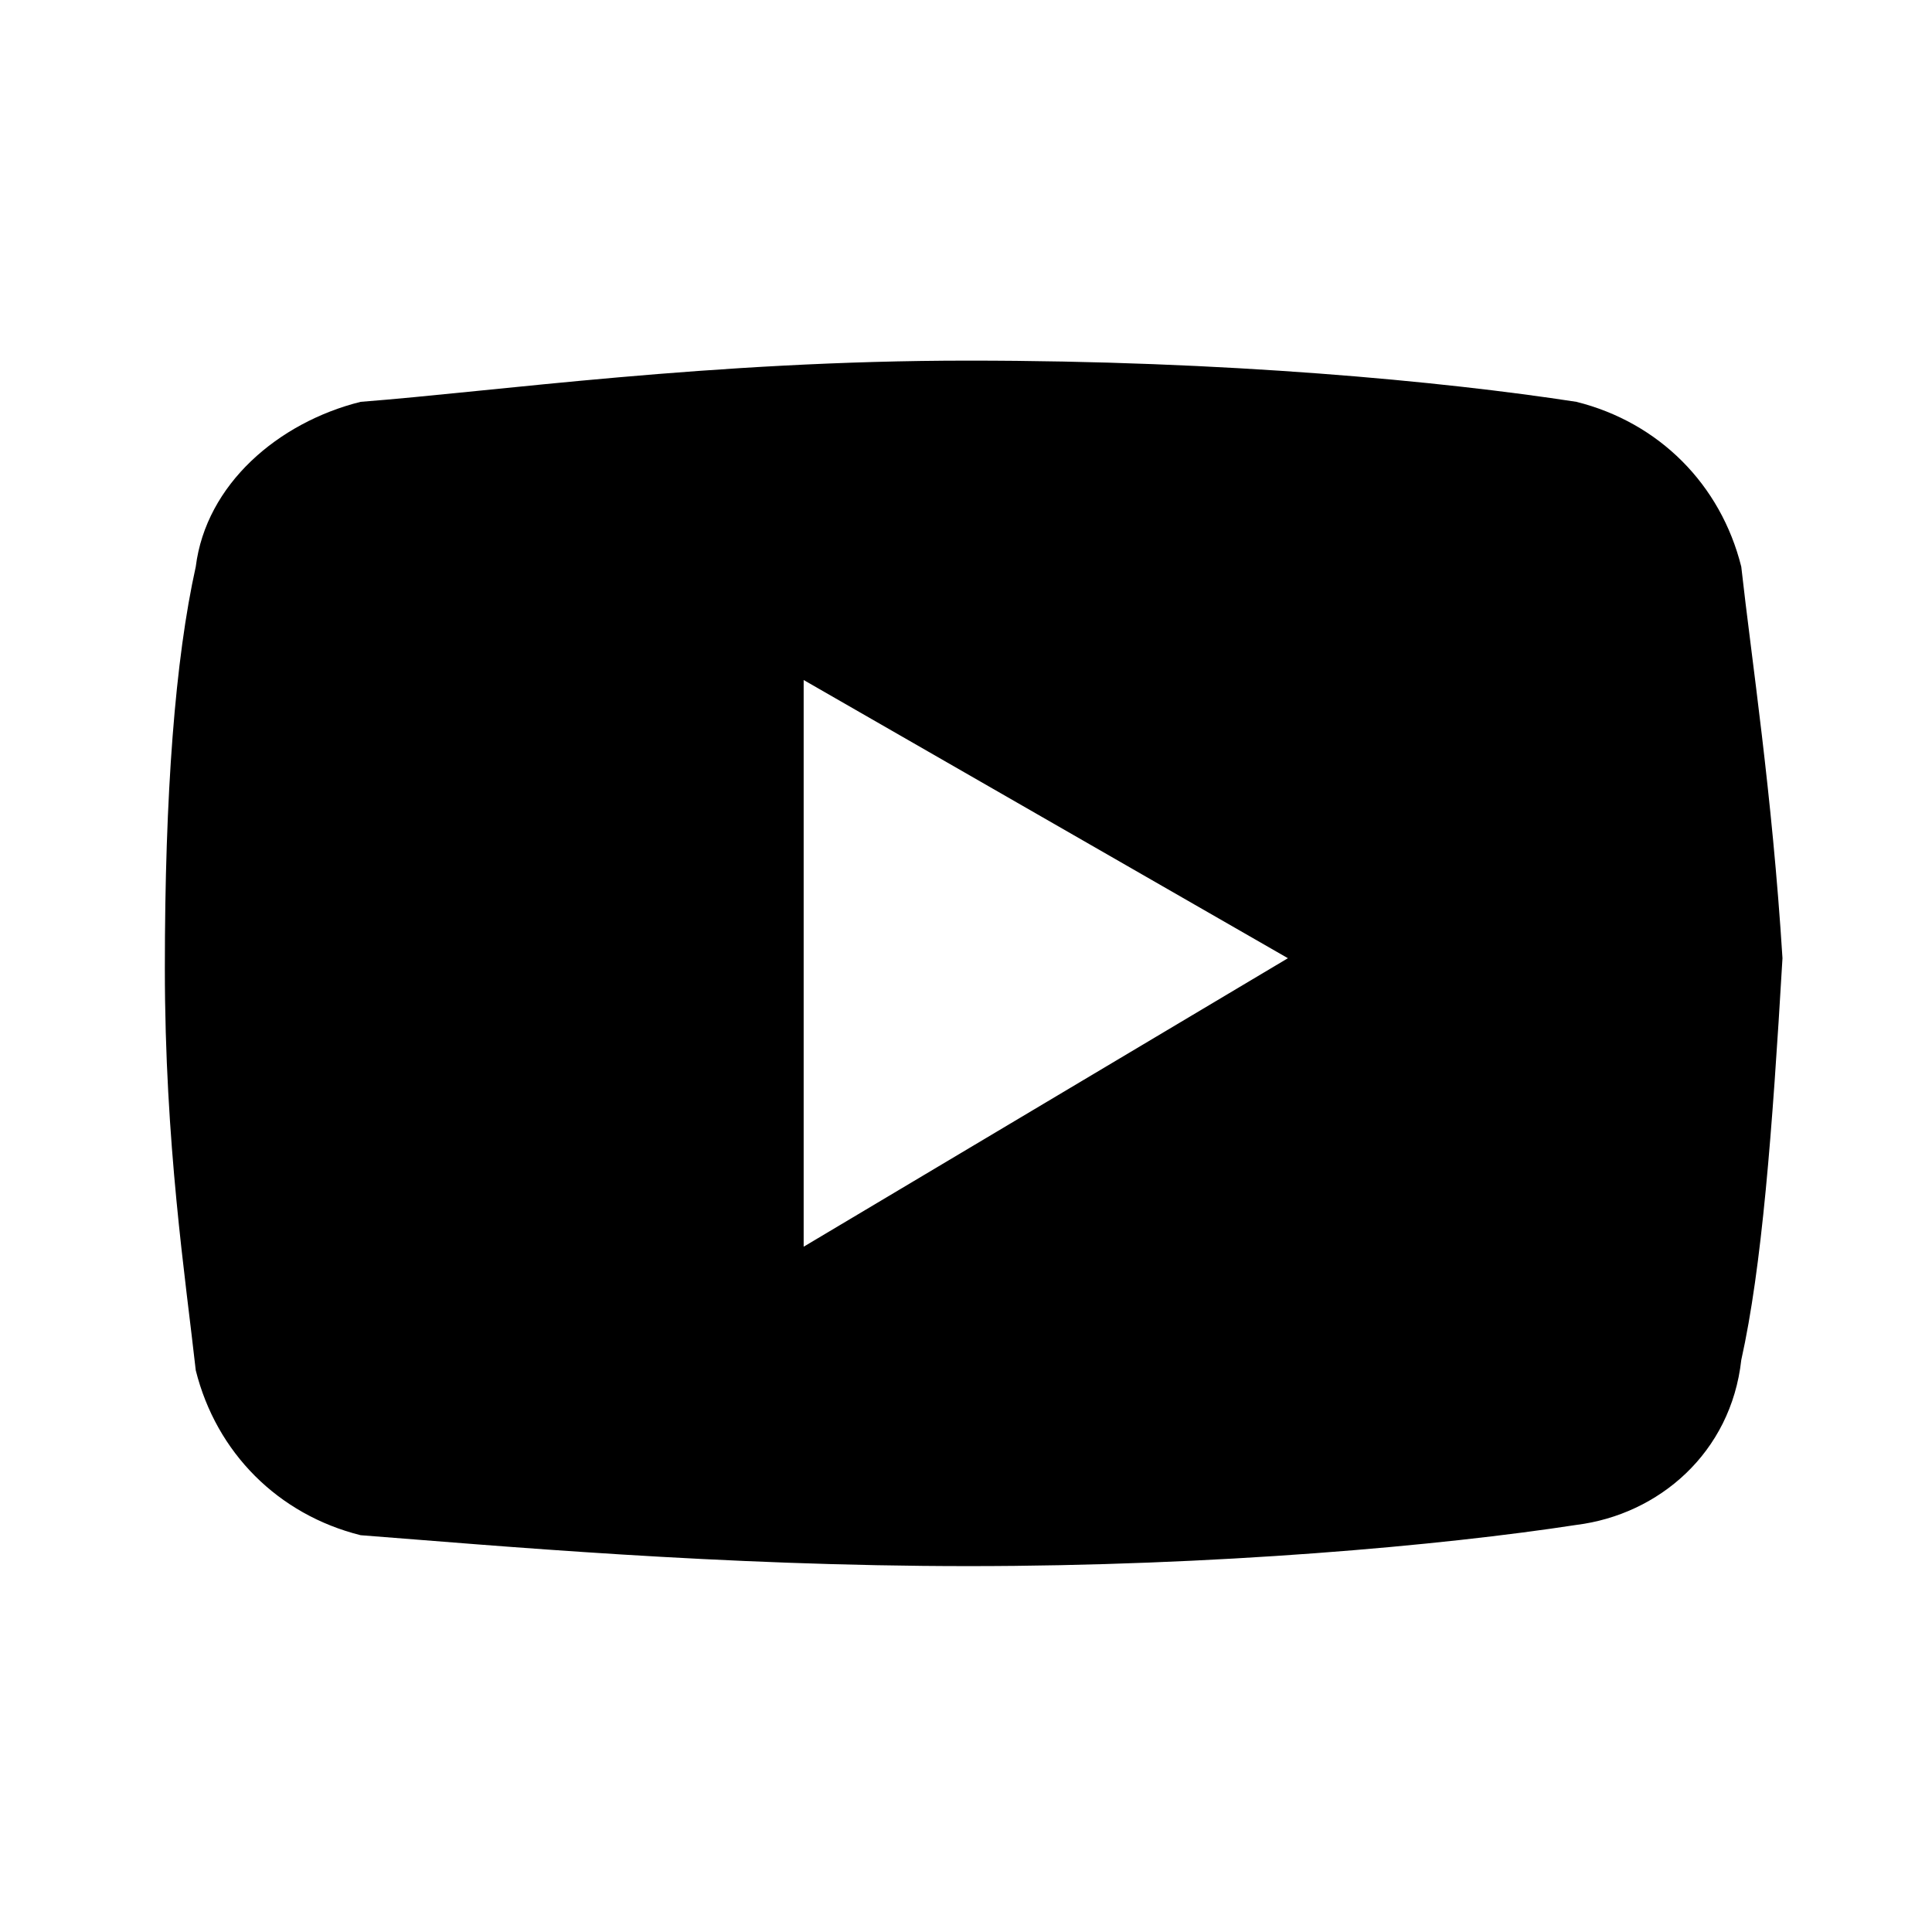
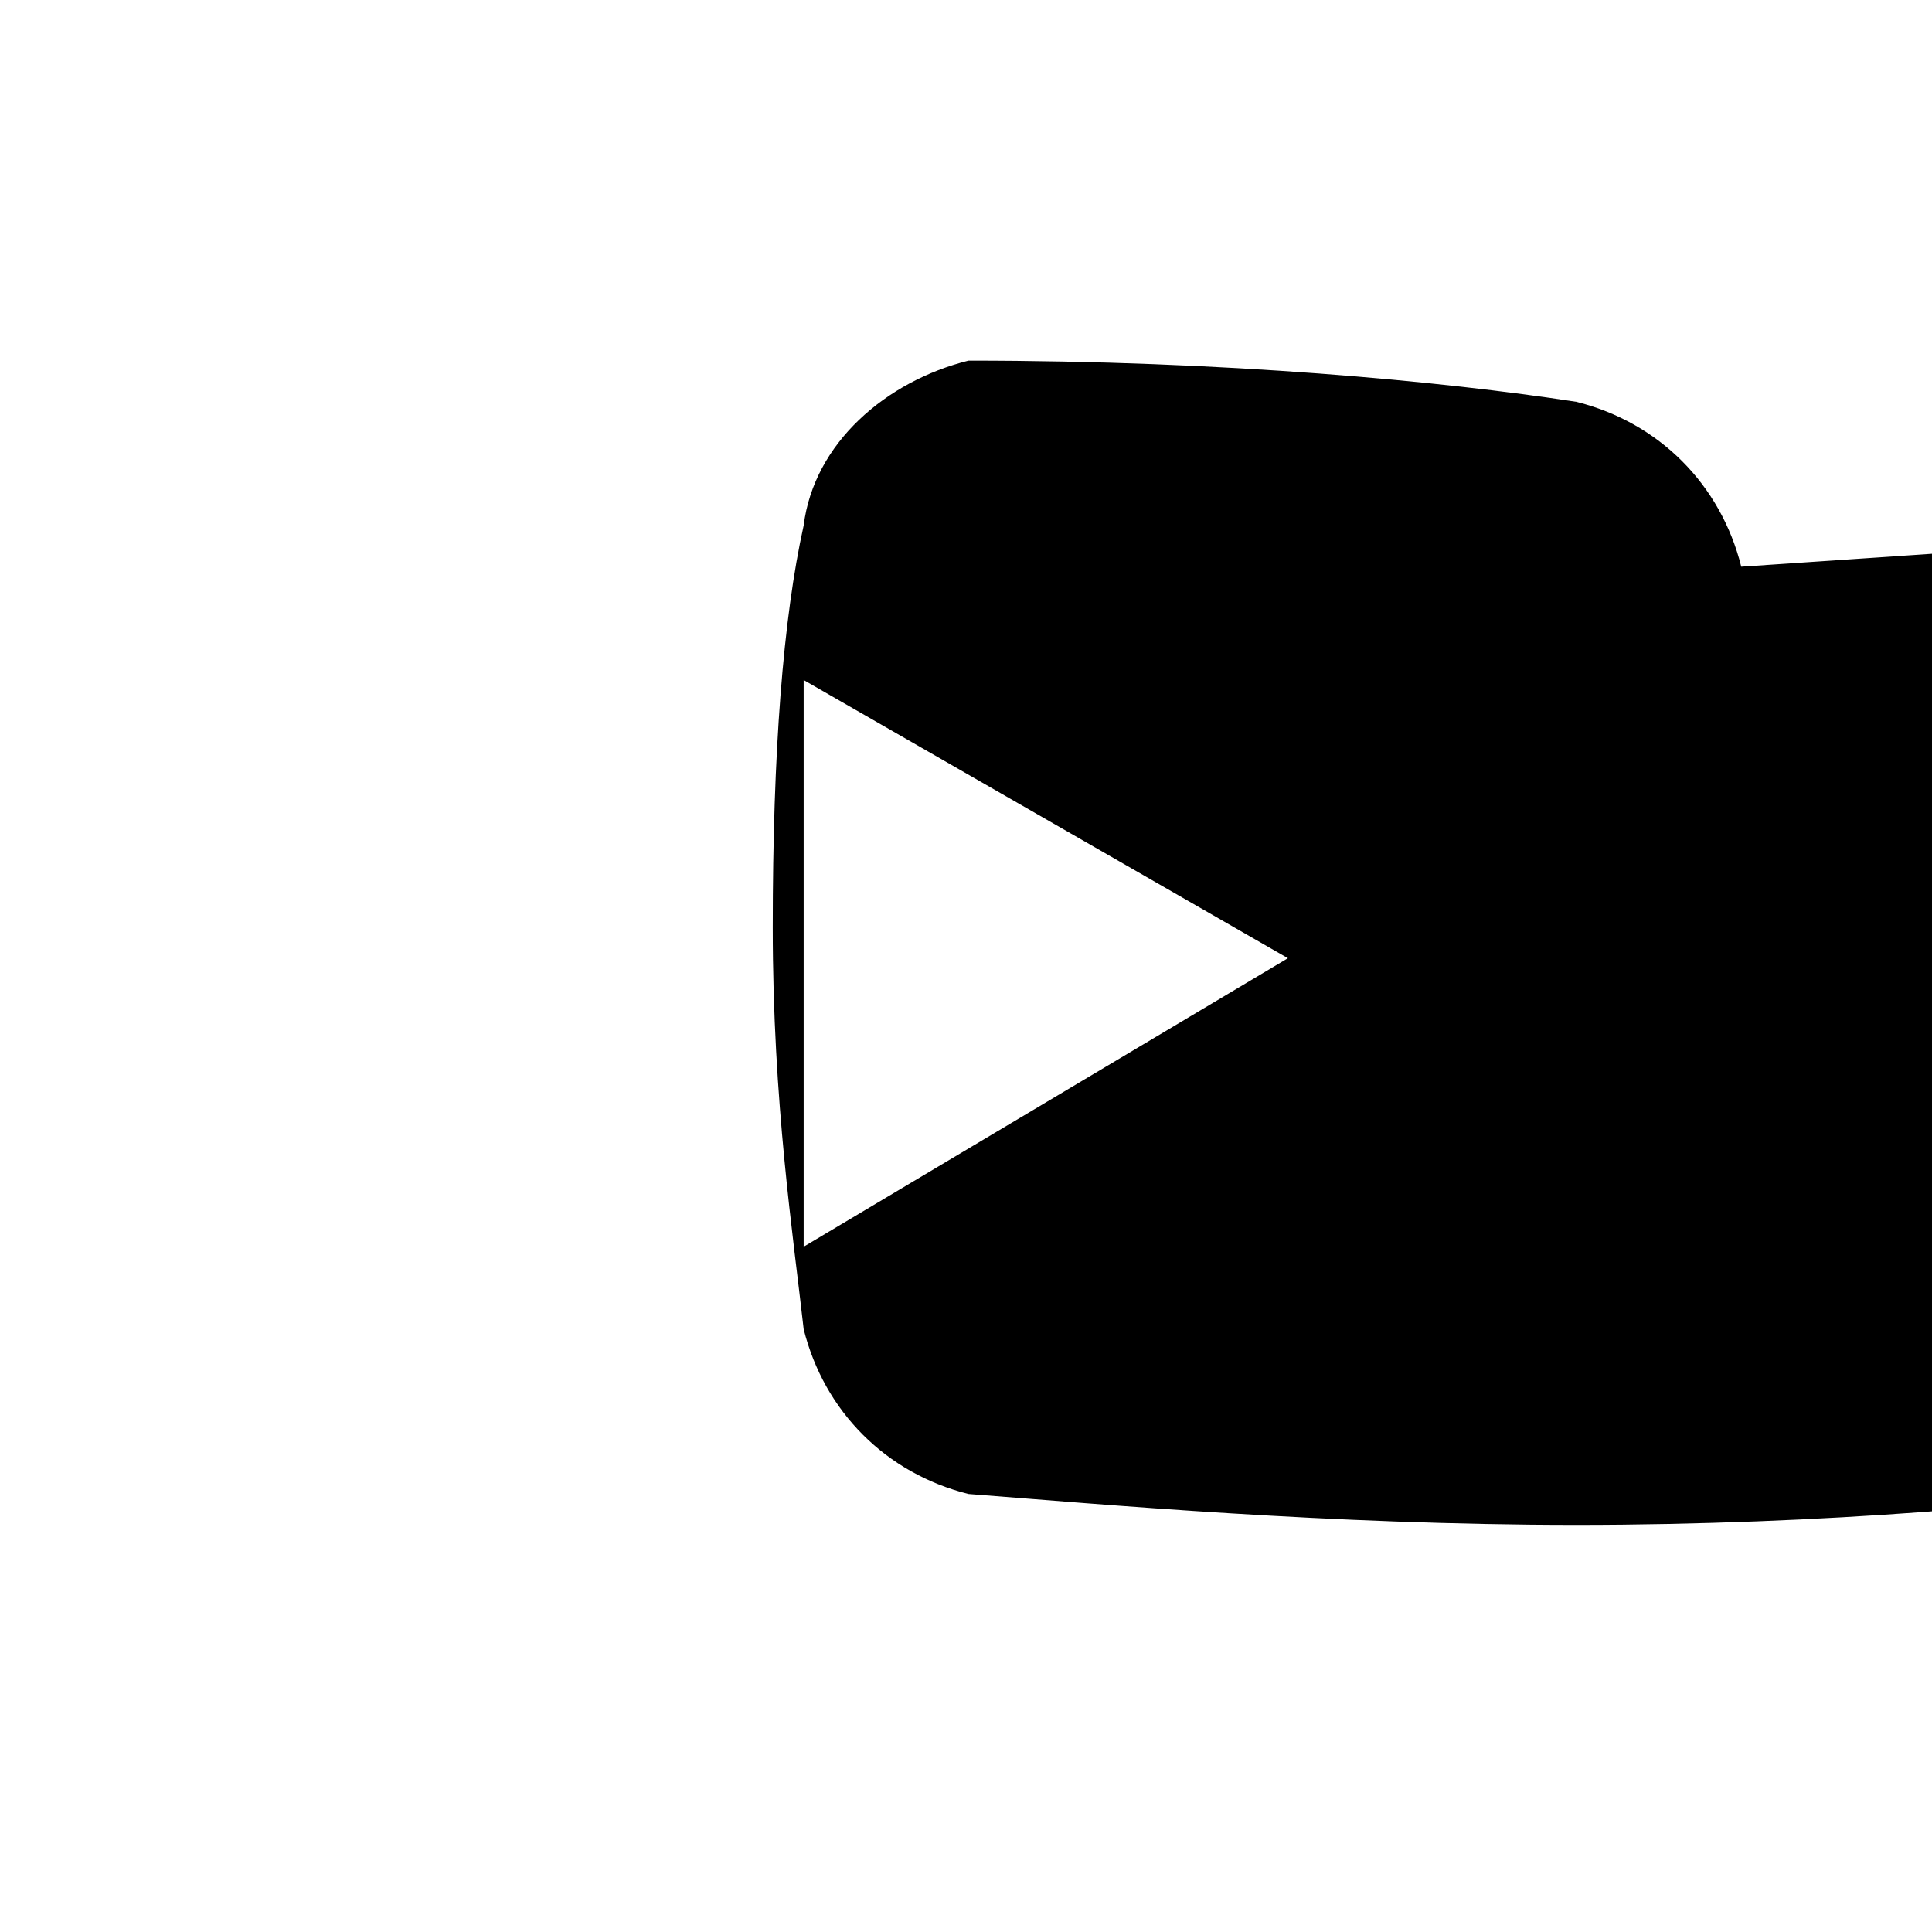
<svg xmlns="http://www.w3.org/2000/svg" viewBox="0 0 100 100" style="enable-background:new 0 0 100 100" xml:space="preserve">
-   <path d="M16.9 5.5c-.2-.8-.8-1.4-1.6-1.6-1.3-.2-3.4-.4-5.9-.4s-4.6.3-5.9.4c-.8.2-1.5.8-1.6 1.6-.2.9-.3 2.2-.3 3.9s.2 3 .3 3.9c.2.8.8 1.4 1.6 1.6 1.3.1 3.5.3 5.9.3 2.4 0 4.6-.2 5.9-.4.8-.1 1.5-.7 1.6-1.6.2-.9.3-2.2.4-3.9-.1-1.6-.3-2.9-.4-3.8zm-9.1 6.6V6.6l4.7 2.7-4.7 2.8z" style="fill:#000" transform="scale(5.333)" />
+   <path d="M16.9 5.5c-.2-.8-.8-1.4-1.6-1.6-1.3-.2-3.4-.4-5.9-.4c-.8.2-1.5.8-1.6 1.6-.2.9-.3 2.2-.3 3.9s.2 3 .3 3.9c.2.8.8 1.4 1.6 1.6 1.3.1 3.5.3 5.9.3 2.4 0 4.6-.2 5.9-.4.8-.1 1.5-.7 1.6-1.6.2-.9.3-2.2.4-3.9-.1-1.6-.3-2.9-.4-3.8zm-9.1 6.6V6.6l4.7 2.7-4.7 2.8z" style="fill:#000" transform="scale(5.333)" />
</svg>